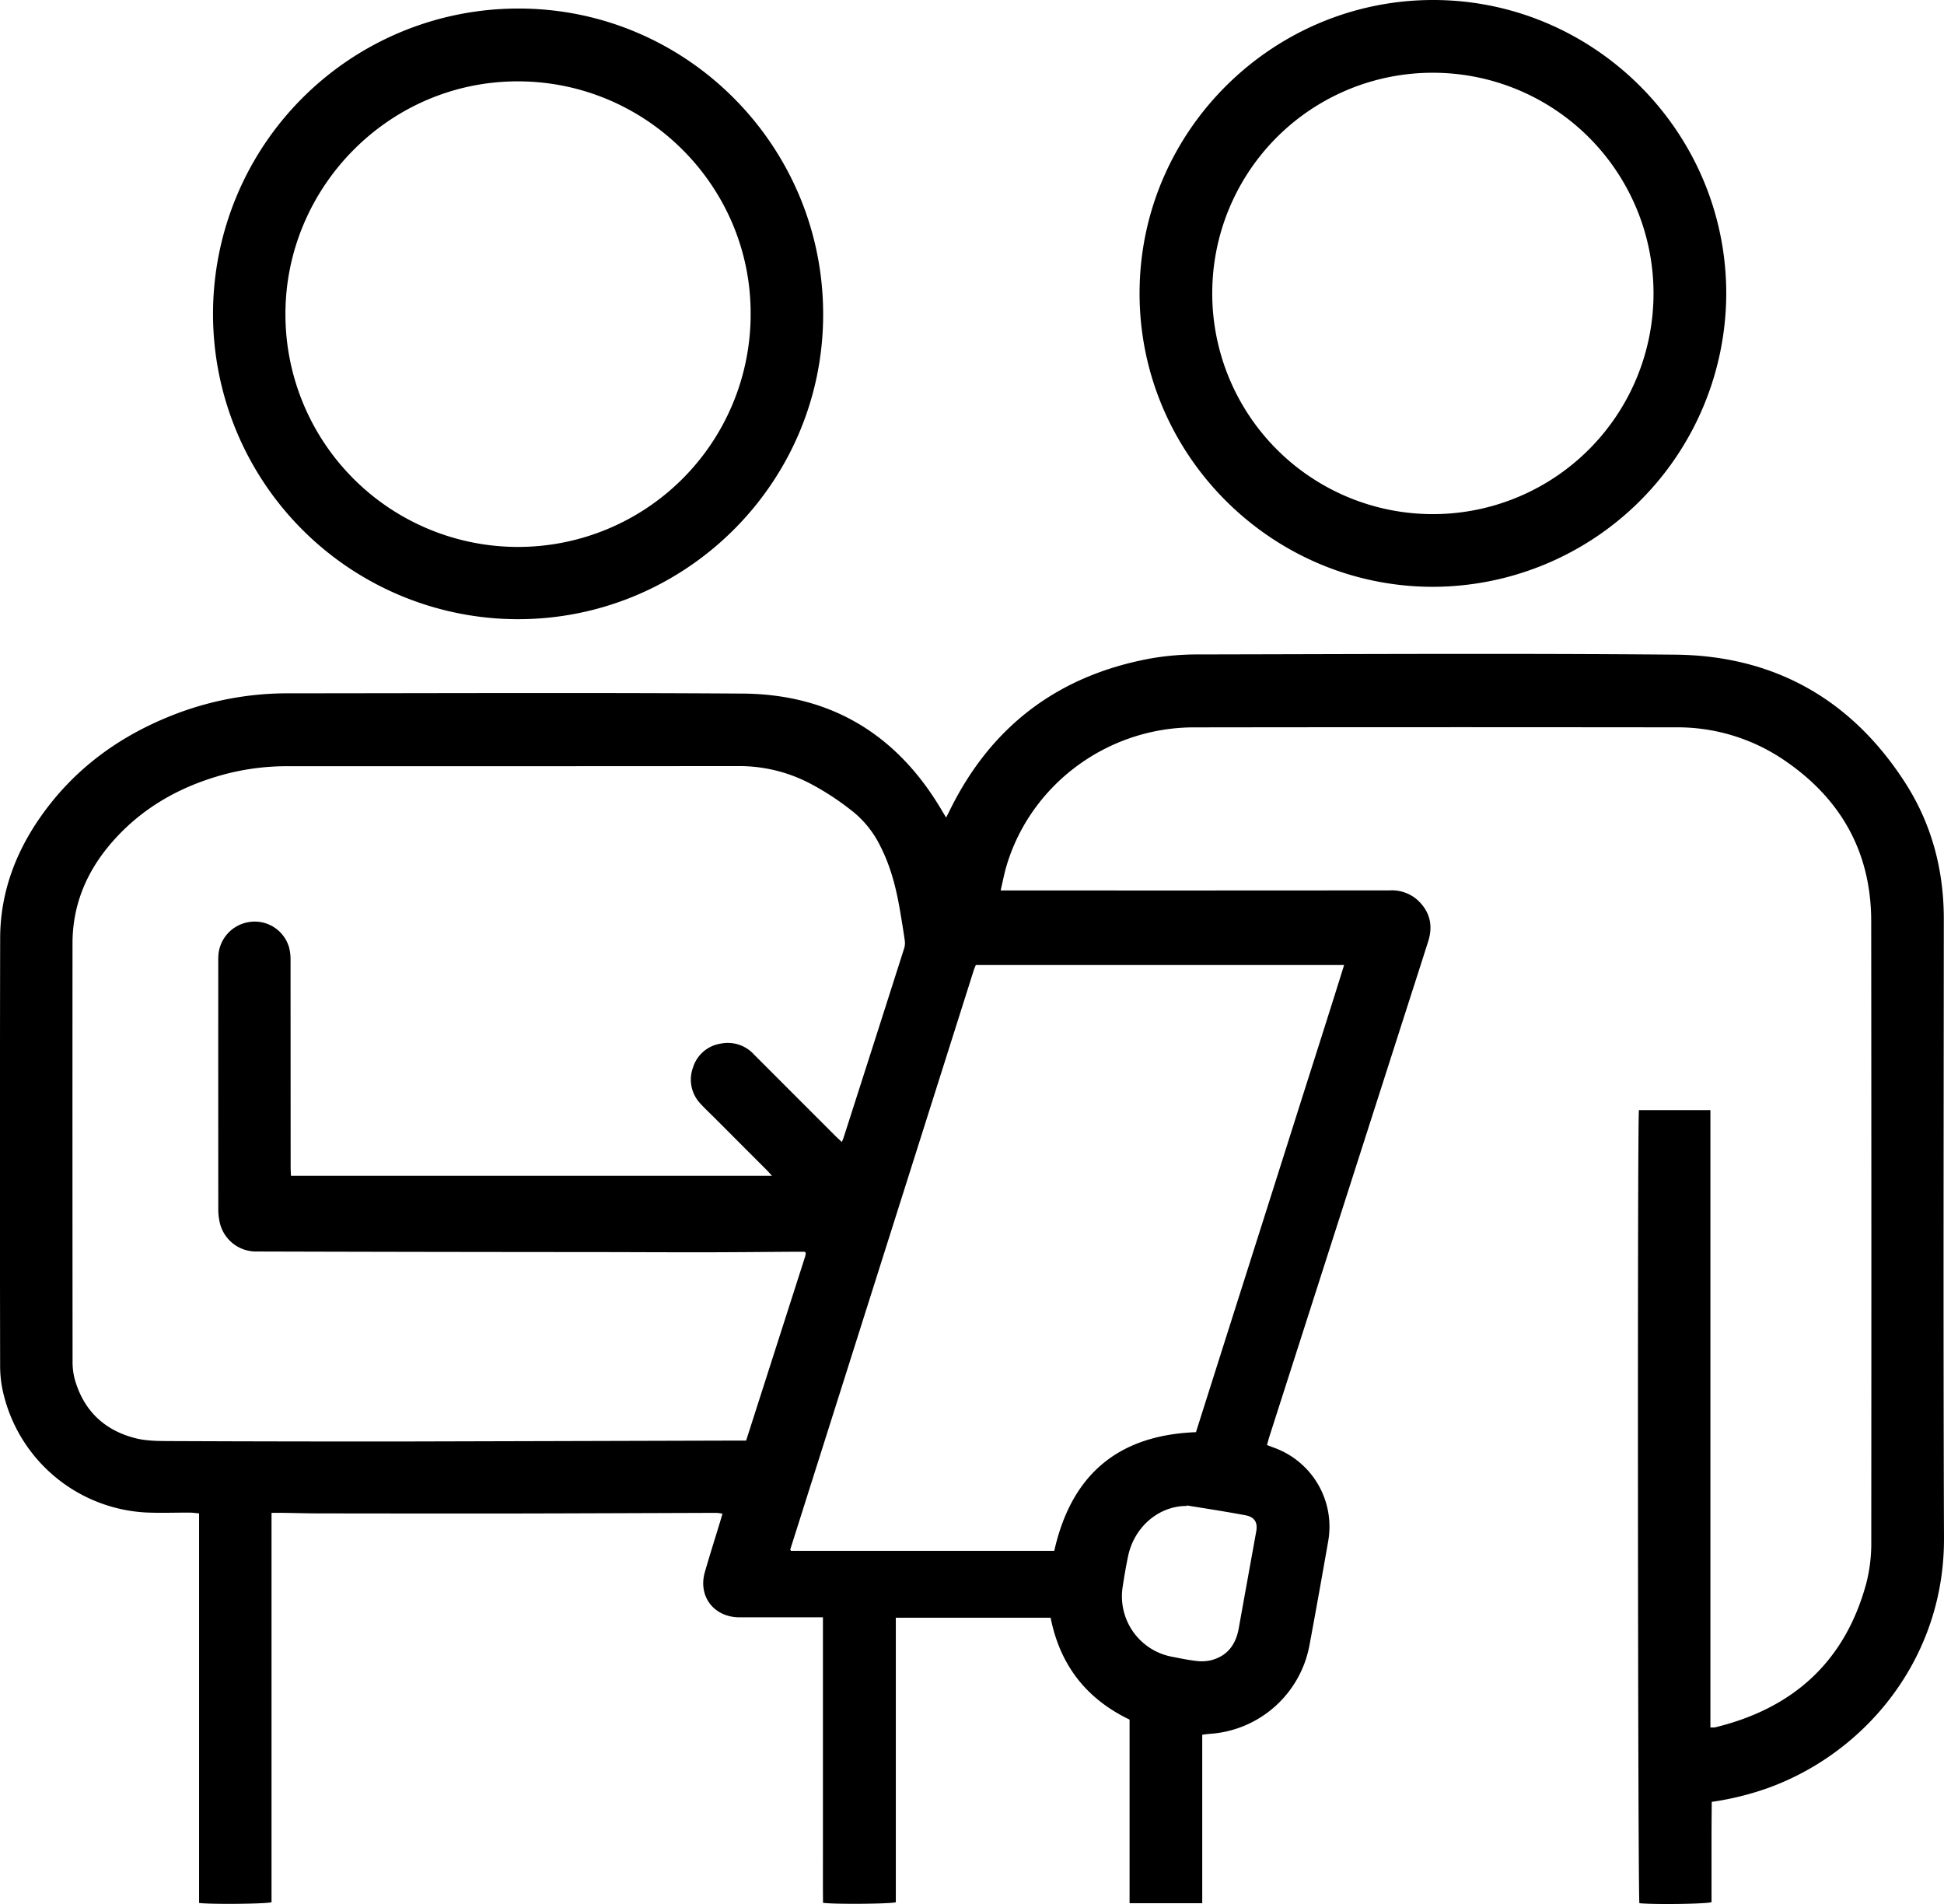
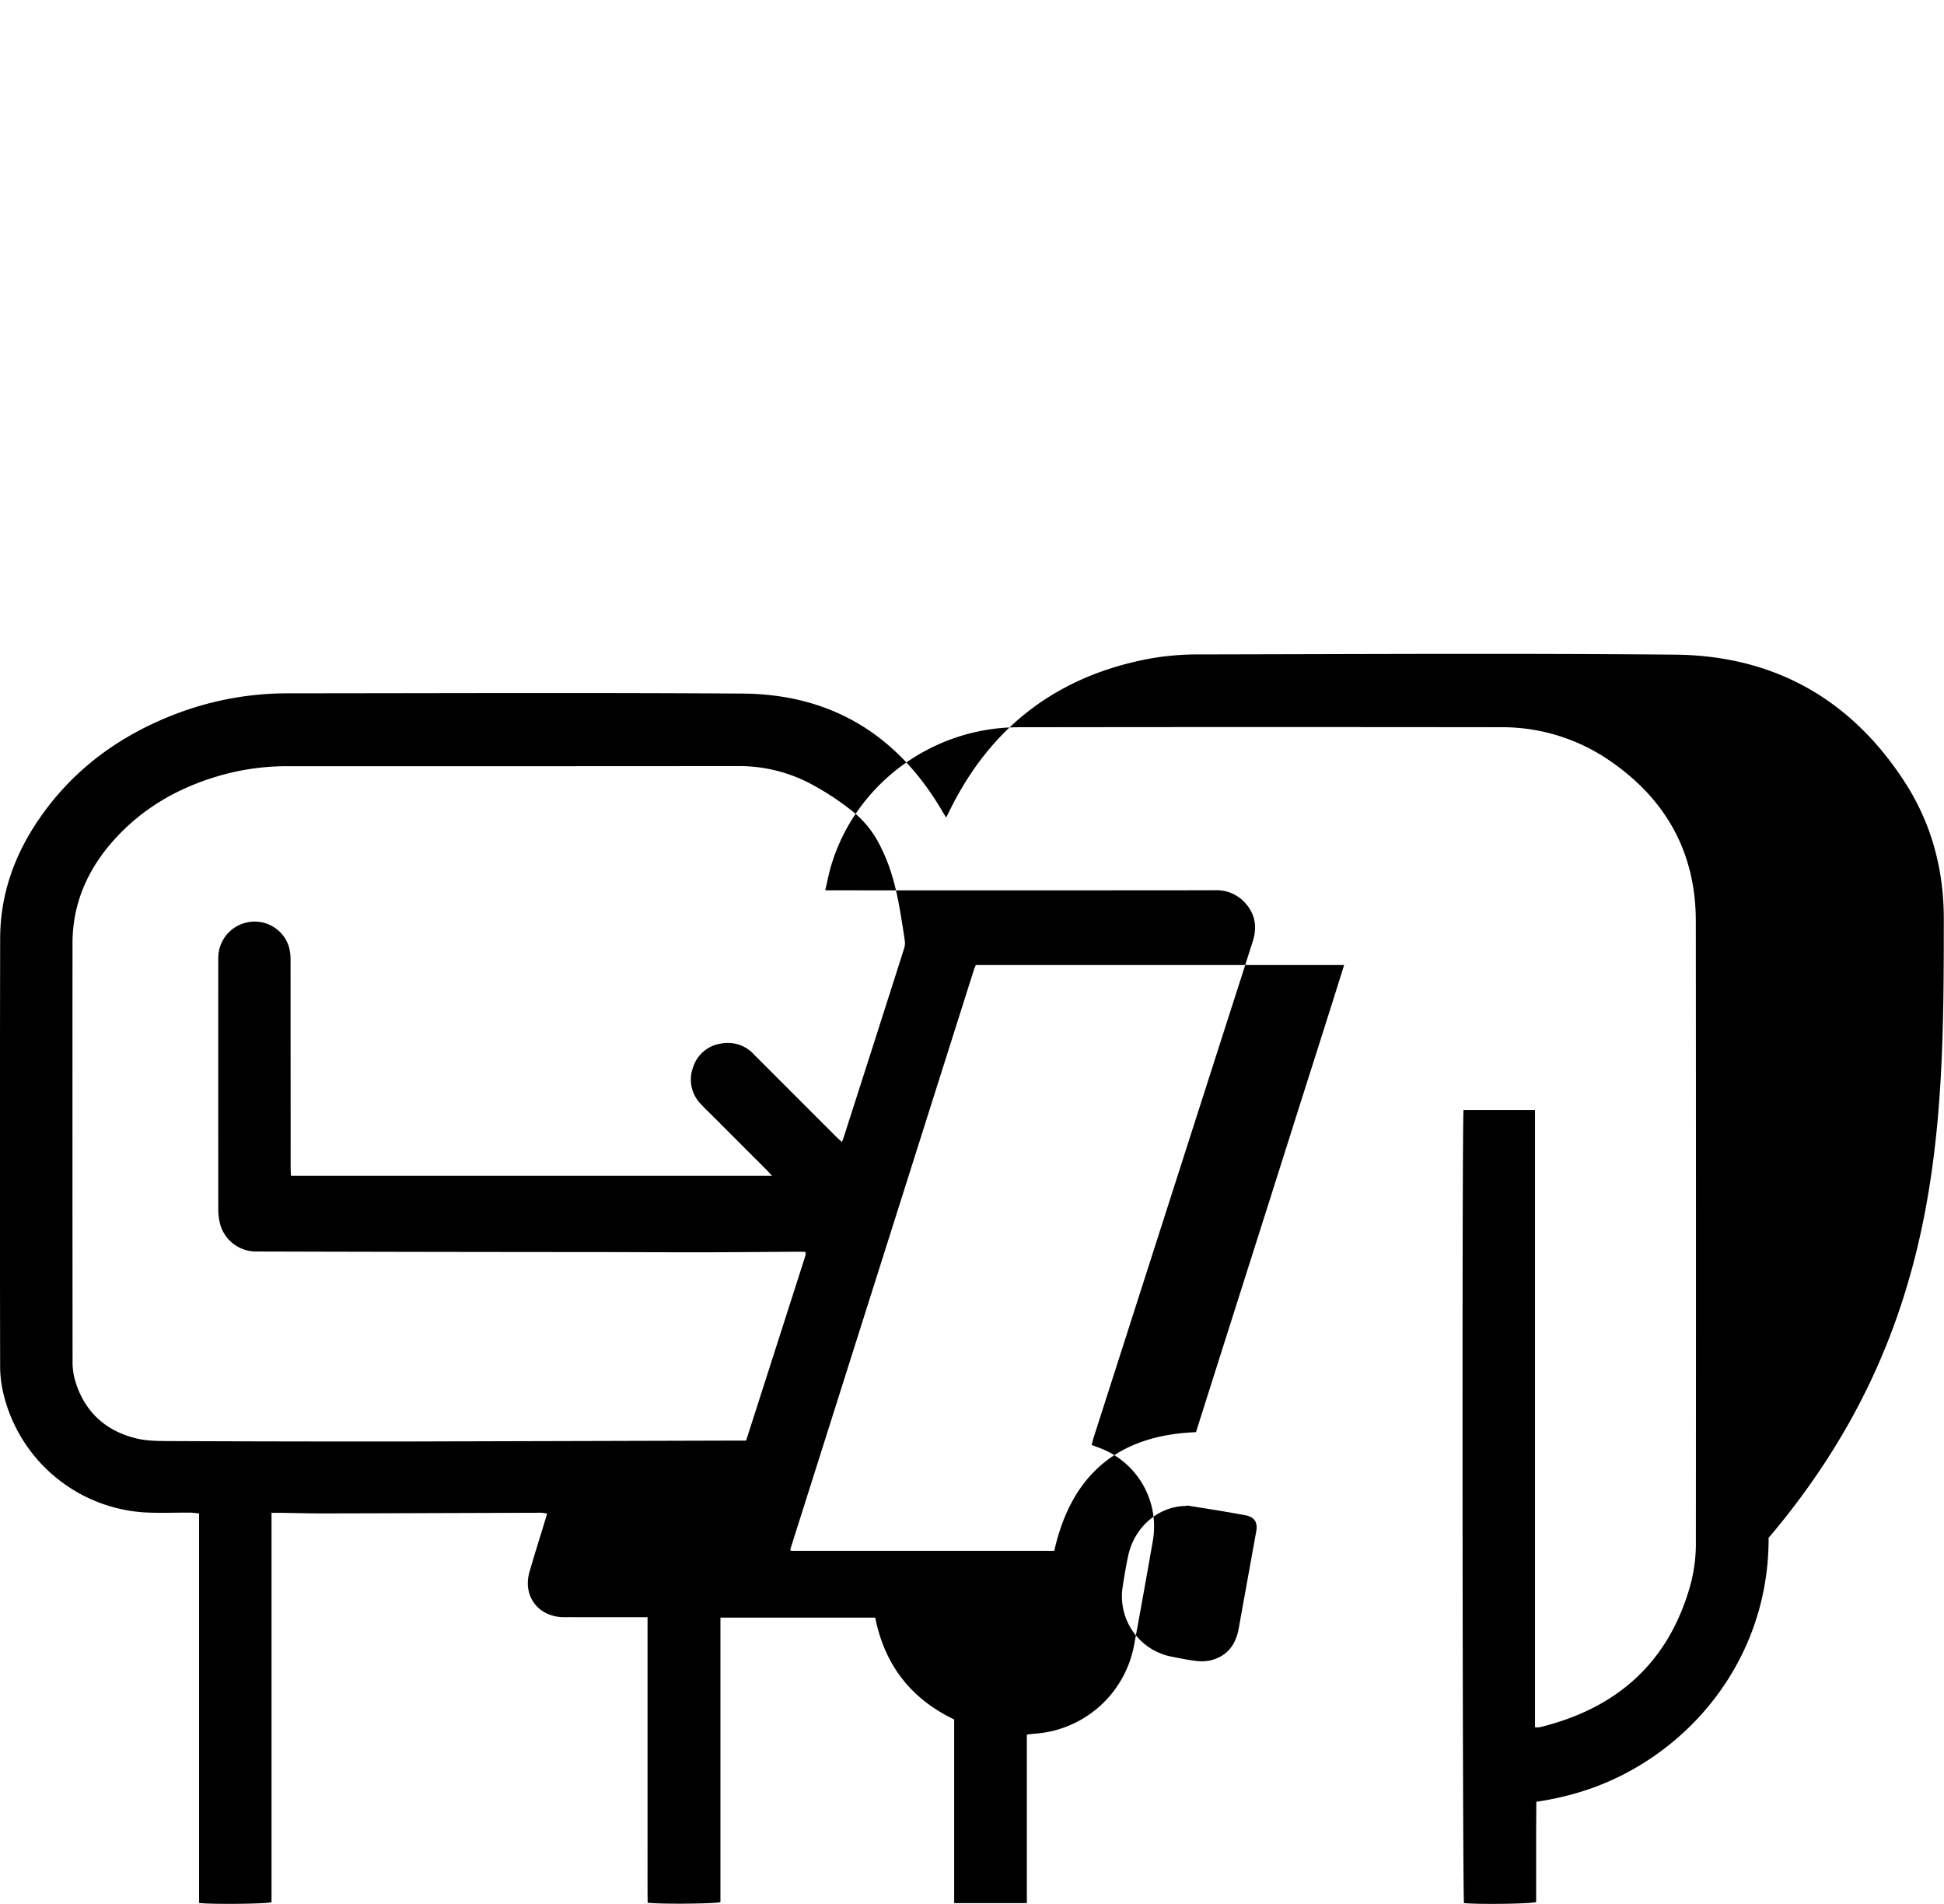
<svg xmlns="http://www.w3.org/2000/svg" viewBox="0 0 619.582 606.699">
  <g id="Ebene_2" data-name="Ebene 2">
    <g id="Ebene_1-2" data-name="Ebene 1">
-       <path d="M619.521,292.861c.01-15.68-3.86-30.31-12.32-43.46-17.14-26.62-41.84-40.52-73.4-40.8-50.54-.45-101.09-.16-151.63-.07a87.336,87.336,0,0,0-15.5,1.29c-29.36,5.41-50.75,21.51-63.95,48.36-.35.71-.71,1.41-1.17,2.33-.48-.79-.85-1.39-1.21-1.99-14.25-24.39-35.47-37.34-63.72-37.52-48.23-.31-96.45-.11-144.67-.08a99.798,99.798,0,0,0-35,6.22c-18.23,6.8-33.42,17.68-44.52,33.86-7.82,11.41-12.35,24.03-12.38,37.96q-.135,68.13-.01,136.27a38.1,38.1,0,0,0,.63,6.91,49.441,49.441,0,0,0,45.65,39.79c4.7.23,9.43.03,14.15.05.91.01,1.83.15,2.98.25v124.13c3.62.48,21.24.33,23.09-.23v-124.07c1.55,0,2.73-.02,3.92,0,3.67.05,7.35.16,11.03.17q27.945.045,55.9.04c7.92,0,15.83-.03,23.75-.05q23.625-.075,47.25-.16a12.67,12.67,0,0,1,1.87.28c-.29.99-.51,1.76-.74,2.52-1.63,5.35-3.32,10.68-4.87,16.06-2.15,7.48,2.53,13.98,10.29,14.41.64.04,1.28.01,1.92.01q11.28.015,22.56.01h2.86v54.67q0,9.12,0,18.23c.01,6.04-.03,12.09.03,18.07,3.47.5,21.29.37,23.2-.18v-90.66h49.34c2.98,14.99,11.27,25.79,25.16,32.46v58.51h23.16v-53.69c.94-.12,1.64-.23,2.34-.28a34.639,34.639,0,0,0,31.83-28.21c2.06-11,4.01-22.01,5.95-33.03a26.734,26.734,0,0,0-17.33-29.97c-.66-.24-1.32-.5-2.15-.82.26-.92.46-1.75.72-2.57q20.505-63.915,41-127.81c3.22-10.04,6.47-20.08,9.66-30.13,1.6-5.04.55-9.48-3.36-13.12a12.293,12.293,0,0,0-8.81-3.11q-60.33.06-120.67.02h-3.43c.66-2.79,1.12-5.3,1.84-7.73,7.69-26,32.13-44.19,59.72-44.23q76.77-.105,153.55-.01a60.423,60.423,0,0,1,34.41,10.32c18.18,12.26,27.92,29.32,27.94,51.45q.09,98.715.02,197.45a51.314,51.314,0,0,1-1.59,13.54c-6.79,25-23.33,39.84-48.19,45.89a7.261,7.261,0,0,1-1.49.01v-196.7h-22.78c-.53,3.92-.34,251.05.15,252.72,4.58.47,21.24.26,22.99-.33v-16.01c0-2.64-.01-5.28.01-7.92.01-2.68.04-5.37.06-8.03a92.595,92.595,0,0,0,18.21-4.52c31.07-11.35,55.96-41.39,55.81-79.56C619.331,424.341,619.491,358.601,619.521,292.861Zm-384.73,166.17q-51.705.15-103.39.28-38.145.045-76.29-.12c-3.98-.02-8.1.05-11.91-.91-9.98-2.51-16.62-8.88-19.41-18.92a21.296,21.296,0,0,1-.66-5.69q-.06-66.57-.02-133.15c.02-12.39,4.62-23.07,12.71-32.3,9.58-10.92,21.71-17.69,35.62-21.46a77.435,77.435,0,0,1,20.39-2.61q71.73.015,143.46-.04a48.601,48.601,0,0,1,23.04,5.62,85.455,85.455,0,0,1,13.97,9.26,32.426,32.426,0,0,1,8.32,10.73c3.38,6.62,5.12,13.75,6.33,21.03.5,2.99,1,5.99,1.42,8.99a5.599,5.599,0,0,1-.17,2.34q-9.645,30.255-19.36,60.49c-.11.36-.28.69-.53,1.31-.8-.74-1.44-1.3-2.04-1.9q-12.975-12.975-25.95-25.96a11.288,11.288,0,0,0-10.68-3.47,10.972,10.972,0,0,0-8.78,7.64,11.105,11.105,0,0,0,2.49,11.59c1.34,1.48,2.82,2.84,4.23,4.25q8.31,8.325,16.62,16.63c.55.55,1.05,1.13,1.85,1.99H92.731c-.03-.93-.1-1.85-.1-2.78q-.015-32.865-.03-65.73a15.609,15.609,0,0,0-.47-4.26,11.393,11.393,0,0,0-12.8-8.07,11.562,11.562,0,0,0-9.75,10.89c-.03.64-.02,1.28-.02,1.92q-.015,39.225.01,78.45a18.858,18.858,0,0,0,.47,4.5,11.871,11.871,0,0,0,11.92,9.21q26.025.075,52.05.12,27.12.045,54.22.06c11.92.01,23.83.08,35.74.07,9.76-.01,19.51-.11,29.27-.17h3.21c.18.16.25.2.28.26a.399.399,0,0,1,.06.23,4.867,4.867,0,0,1-.15.94c-6.24,19.47-12.49,38.94-18.84,58.74Zm165.59,28.93c-1.85,10.29-3.73,20.58-5.57,30.88-.94,5.28-3.72,8.96-9.08,10.24a13.701,13.701,0,0,1-4.74.13c-2.53-.3-5.04-.84-7.55-1.32a19.575,19.575,0,0,1-15.65-22.13c.5-3.31,1.06-6.62,1.75-9.9,1.88-9.05,9.34-15.65,17.95-15.99.24-.01.48,0,.72,0,.01-.06.01-.12.02-.17,3.55.57,7.09,1.12,10.63,1.71,2.68.45,5.36.91,8.03,1.41C399.791,483.361,400.911,485.022,400.381,487.962Zm28.01-180.47c-5.2,16.72-10.51,33.18-15.72,49.65q-7.89,24.9-15.81,49.79c-5.25,16.51-10.49,33.02-15.69,49.42-24.93.95-39.73,13.63-45.16,37.81h-83.92c-.06-.09-.1-.15-.14-.22-.03-.07-.09-.16-.08-.22q29.28-92.385,58.55-184.78c.15-.45.36-.87.59-1.45Z" />
-       <path d="M164.581,197.302c53.49.26,97.67-43.02,97.77-96.94.11-53.98-43.67-97.8-97.33-97.64a97.291,97.291,0,0,0-.44,194.58Zm.5-171.38c40.91.03,74.33,33.41,74.16,74.2a74.135,74.135,0,0,1-148.27.04C90.921,59.822,123.861,25.892,165.081,25.922Z" />
-       <path d="M456.301,186.982a93.676,93.676,0,0,0,93.88-93.47c0-51.34-41.82-93.22-92.88-93.51-51.24-.29-93.71,41.26-94.1,92.75C362.801,144.441,404.811,186.751,456.301,186.982Zm.5-163.8a70.32,70.32,0,1,1-70.44,70.26A70.242,70.242,0,0,1,456.801,23.181Z" />
+       <path d="M619.521,292.861c.01-15.68-3.86-30.31-12.32-43.46-17.14-26.62-41.84-40.52-73.4-40.8-50.54-.45-101.09-.16-151.63-.07a87.336,87.336,0,0,0-15.5,1.29c-29.36,5.41-50.75,21.51-63.95,48.36-.35.71-.71,1.41-1.17,2.33-.48-.79-.85-1.39-1.21-1.99-14.25-24.39-35.47-37.34-63.72-37.52-48.23-.31-96.45-.11-144.67-.08a99.798,99.798,0,0,0-35,6.22c-18.23,6.8-33.42,17.68-44.52,33.86-7.82,11.41-12.35,24.03-12.38,37.96q-.135,68.13-.01,136.27a38.1,38.1,0,0,0,.63,6.91,49.441,49.441,0,0,0,45.65,39.79c4.7.23,9.43.03,14.15.05.91.01,1.83.15,2.98.25v124.13c3.62.48,21.24.33,23.09-.23v-124.07c1.55,0,2.73-.02,3.92,0,3.67.05,7.35.16,11.03.17c7.92,0,15.83-.03,23.75-.05q23.625-.075,47.25-.16a12.67,12.67,0,0,1,1.87.28c-.29.99-.51,1.76-.74,2.52-1.63,5.35-3.32,10.68-4.87,16.06-2.15,7.48,2.53,13.98,10.29,14.41.64.04,1.28.01,1.92.01q11.28.015,22.56.01h2.86v54.67q0,9.12,0,18.23c.01,6.04-.03,12.09.03,18.07,3.47.5,21.29.37,23.2-.18v-90.66h49.34c2.98,14.99,11.27,25.79,25.16,32.46v58.51h23.16v-53.69c.94-.12,1.64-.23,2.34-.28a34.639,34.639,0,0,0,31.83-28.21c2.06-11,4.01-22.01,5.95-33.03a26.734,26.734,0,0,0-17.33-29.97c-.66-.24-1.32-.5-2.15-.82.26-.92.46-1.75.72-2.57q20.505-63.915,41-127.81c3.22-10.04,6.47-20.08,9.66-30.13,1.6-5.04.55-9.48-3.36-13.12a12.293,12.293,0,0,0-8.81-3.11q-60.33.06-120.67.02h-3.43c.66-2.79,1.12-5.3,1.84-7.73,7.69-26,32.13-44.19,59.72-44.23q76.77-.105,153.55-.01a60.423,60.423,0,0,1,34.41,10.32c18.18,12.26,27.92,29.32,27.94,51.45q.09,98.715.02,197.45a51.314,51.314,0,0,1-1.59,13.54c-6.79,25-23.33,39.84-48.19,45.89a7.261,7.261,0,0,1-1.49.01v-196.7h-22.78c-.53,3.92-.34,251.05.15,252.72,4.58.47,21.24.26,22.99-.33v-16.01c0-2.64-.01-5.28.01-7.92.01-2.68.04-5.37.06-8.03a92.595,92.595,0,0,0,18.21-4.52c31.07-11.35,55.96-41.39,55.81-79.56C619.331,424.341,619.491,358.601,619.521,292.861Zm-384.73,166.17q-51.705.15-103.39.28-38.145.045-76.29-.12c-3.98-.02-8.1.05-11.91-.91-9.98-2.51-16.62-8.88-19.41-18.92a21.296,21.296,0,0,1-.66-5.69q-.06-66.57-.02-133.15c.02-12.39,4.62-23.07,12.71-32.3,9.58-10.92,21.71-17.69,35.62-21.46a77.435,77.435,0,0,1,20.39-2.61q71.73.015,143.46-.04a48.601,48.601,0,0,1,23.04,5.62,85.455,85.455,0,0,1,13.97,9.26,32.426,32.426,0,0,1,8.32,10.73c3.38,6.62,5.12,13.75,6.33,21.03.5,2.99,1,5.99,1.42,8.99a5.599,5.599,0,0,1-.17,2.34q-9.645,30.255-19.36,60.49c-.11.36-.28.69-.53,1.31-.8-.74-1.44-1.3-2.04-1.9q-12.975-12.975-25.95-25.96a11.288,11.288,0,0,0-10.68-3.47,10.972,10.972,0,0,0-8.78,7.64,11.105,11.105,0,0,0,2.49,11.59c1.34,1.48,2.82,2.84,4.23,4.25q8.31,8.325,16.62,16.63c.55.55,1.05,1.13,1.85,1.99H92.731c-.03-.93-.1-1.85-.1-2.78q-.015-32.865-.03-65.73a15.609,15.609,0,0,0-.47-4.26,11.393,11.393,0,0,0-12.8-8.07,11.562,11.562,0,0,0-9.75,10.89c-.03.64-.02,1.28-.02,1.92q-.015,39.225.01,78.45a18.858,18.858,0,0,0,.47,4.5,11.871,11.871,0,0,0,11.92,9.21q26.025.075,52.05.12,27.12.045,54.22.06c11.92.01,23.83.08,35.74.07,9.76-.01,19.51-.11,29.27-.17h3.21c.18.16.25.2.28.26a.399.399,0,0,1,.06.23,4.867,4.867,0,0,1-.15.94c-6.24,19.47-12.49,38.94-18.84,58.74Zm165.59,28.93c-1.85,10.29-3.73,20.58-5.57,30.88-.94,5.28-3.72,8.96-9.08,10.24a13.701,13.701,0,0,1-4.74.13c-2.53-.3-5.04-.84-7.55-1.32a19.575,19.575,0,0,1-15.65-22.13c.5-3.31,1.06-6.62,1.75-9.9,1.88-9.05,9.34-15.65,17.95-15.99.24-.01.48,0,.72,0,.01-.06.01-.12.02-.17,3.55.57,7.09,1.12,10.63,1.71,2.68.45,5.36.91,8.03,1.41C399.791,483.361,400.911,485.022,400.381,487.962Zm28.01-180.47c-5.2,16.72-10.51,33.18-15.72,49.65q-7.89,24.9-15.81,49.79c-5.25,16.51-10.49,33.02-15.69,49.42-24.93.95-39.73,13.63-45.16,37.81h-83.92c-.06-.09-.1-.15-.14-.22-.03-.07-.09-.16-.08-.22q29.28-92.385,58.55-184.78c.15-.45.36-.87.59-1.45Z" />
    </g>
  </g>
</svg>